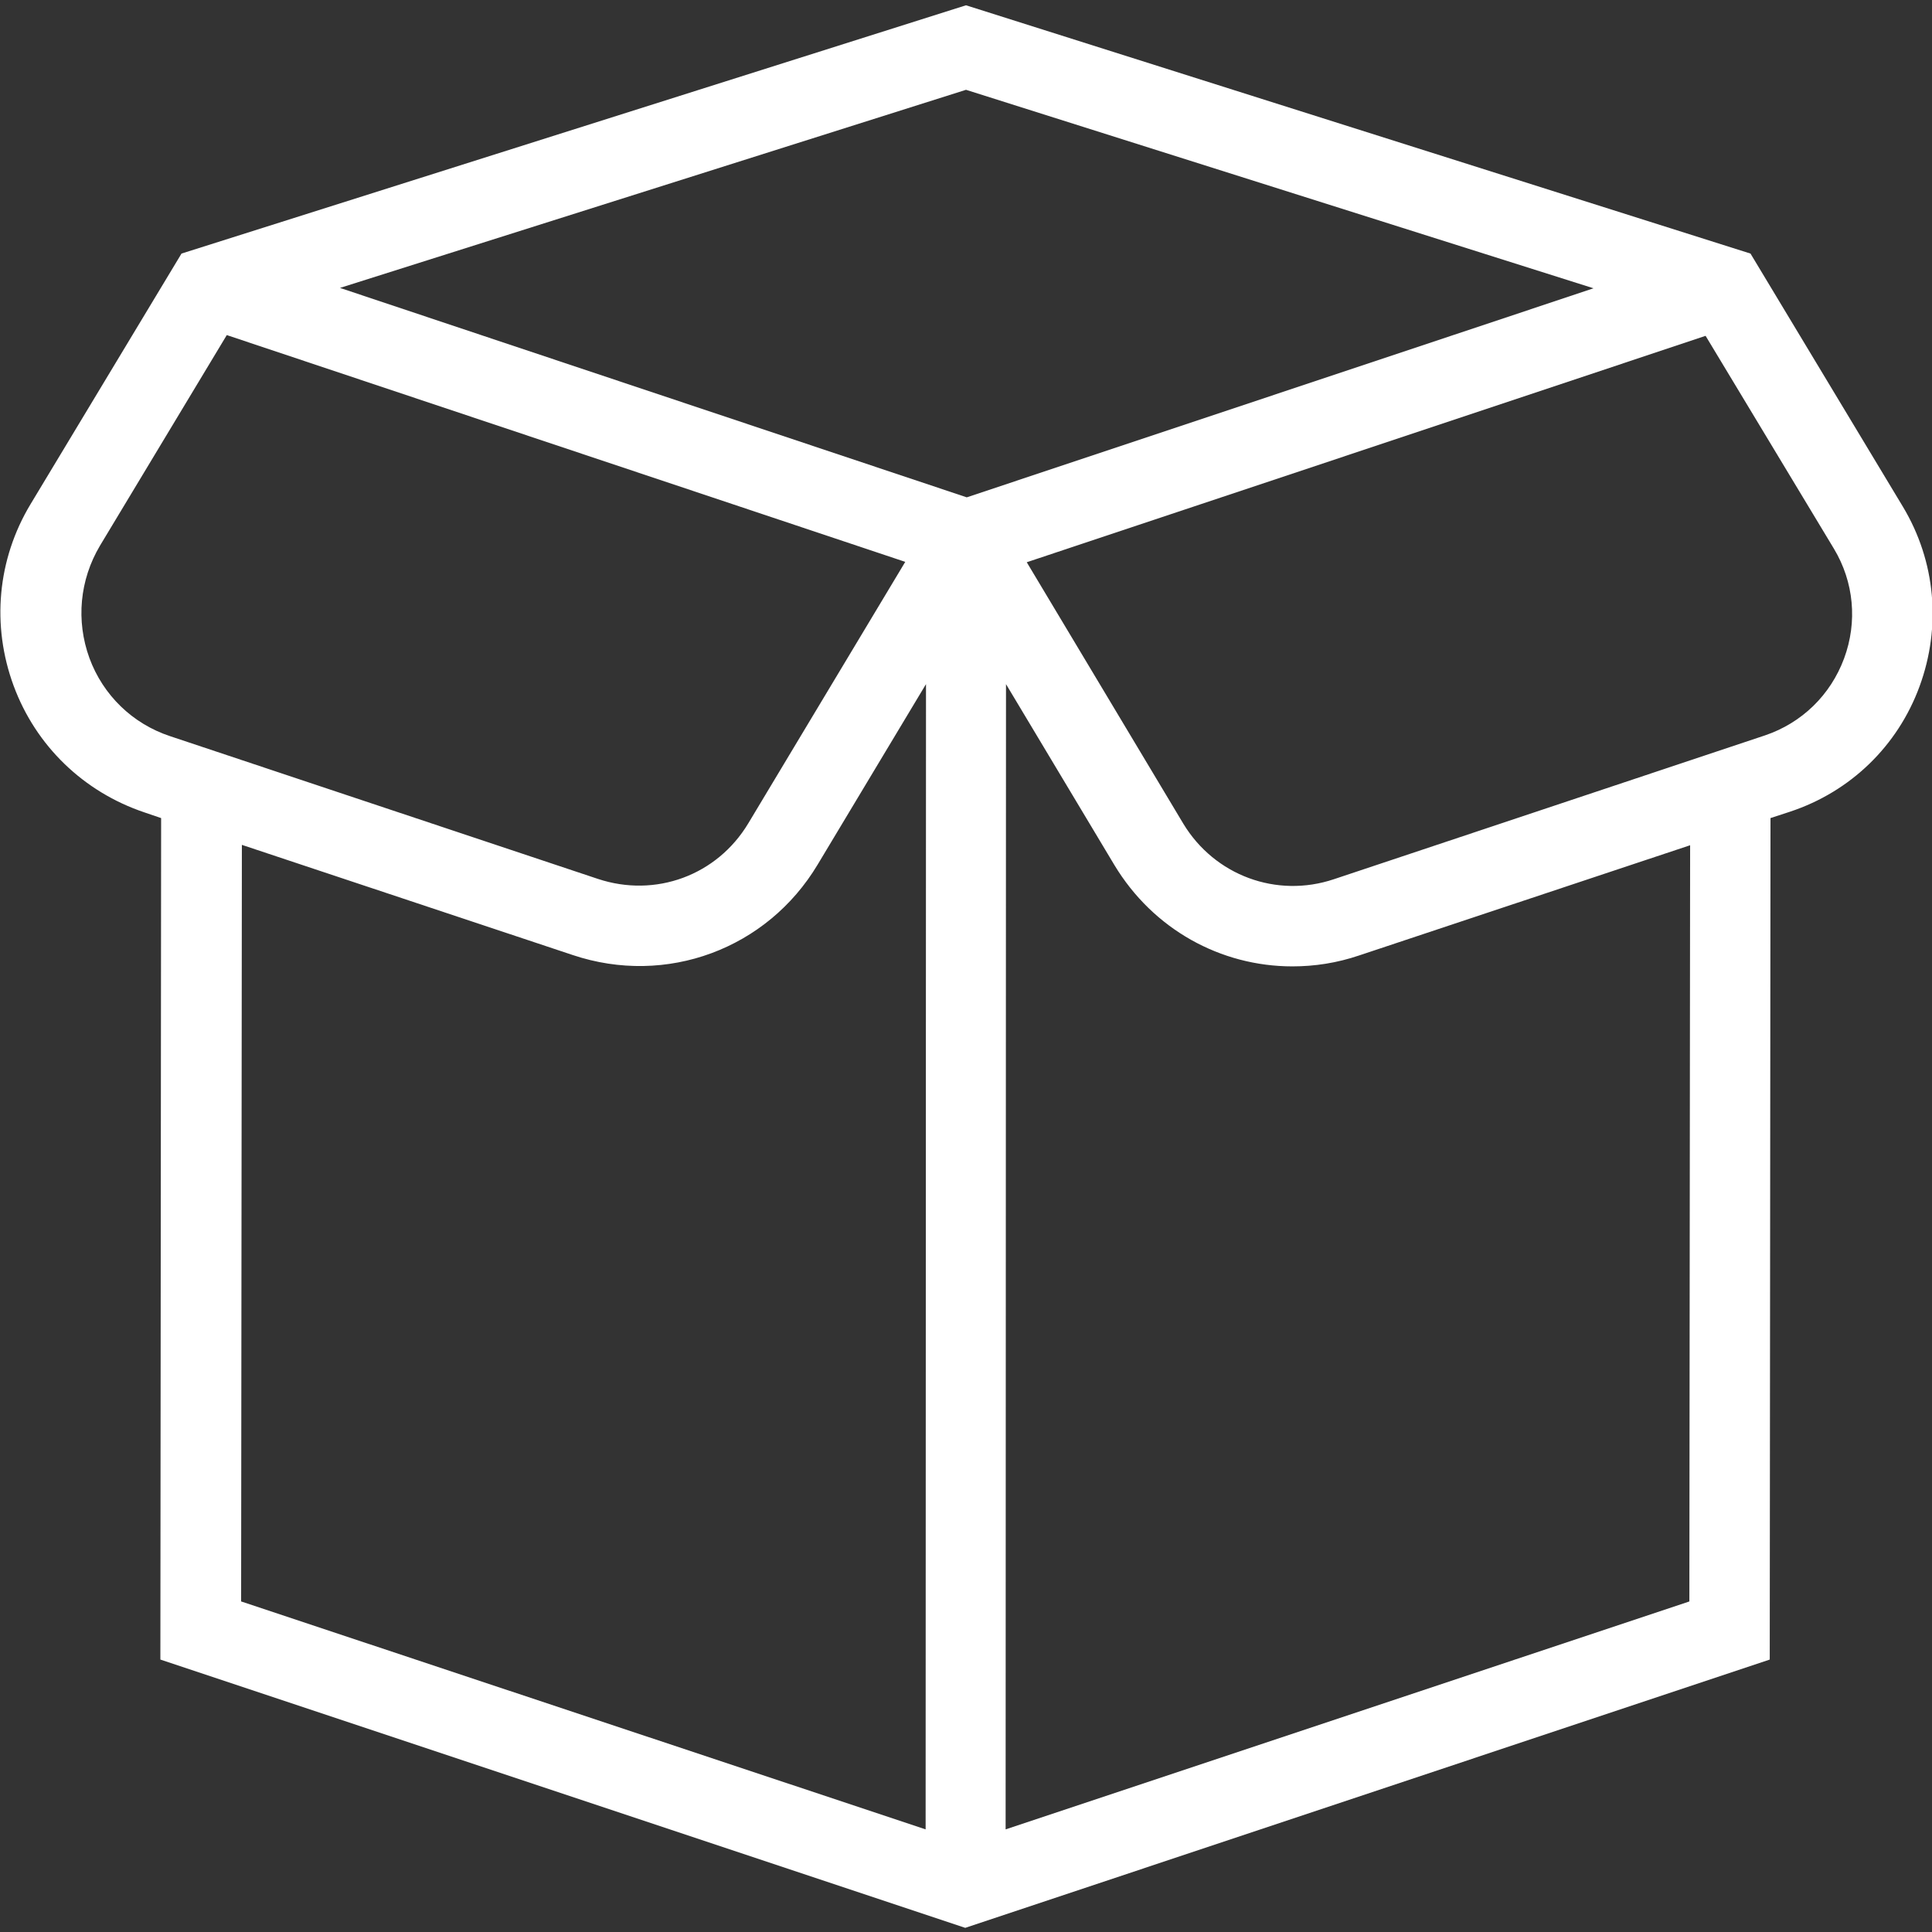
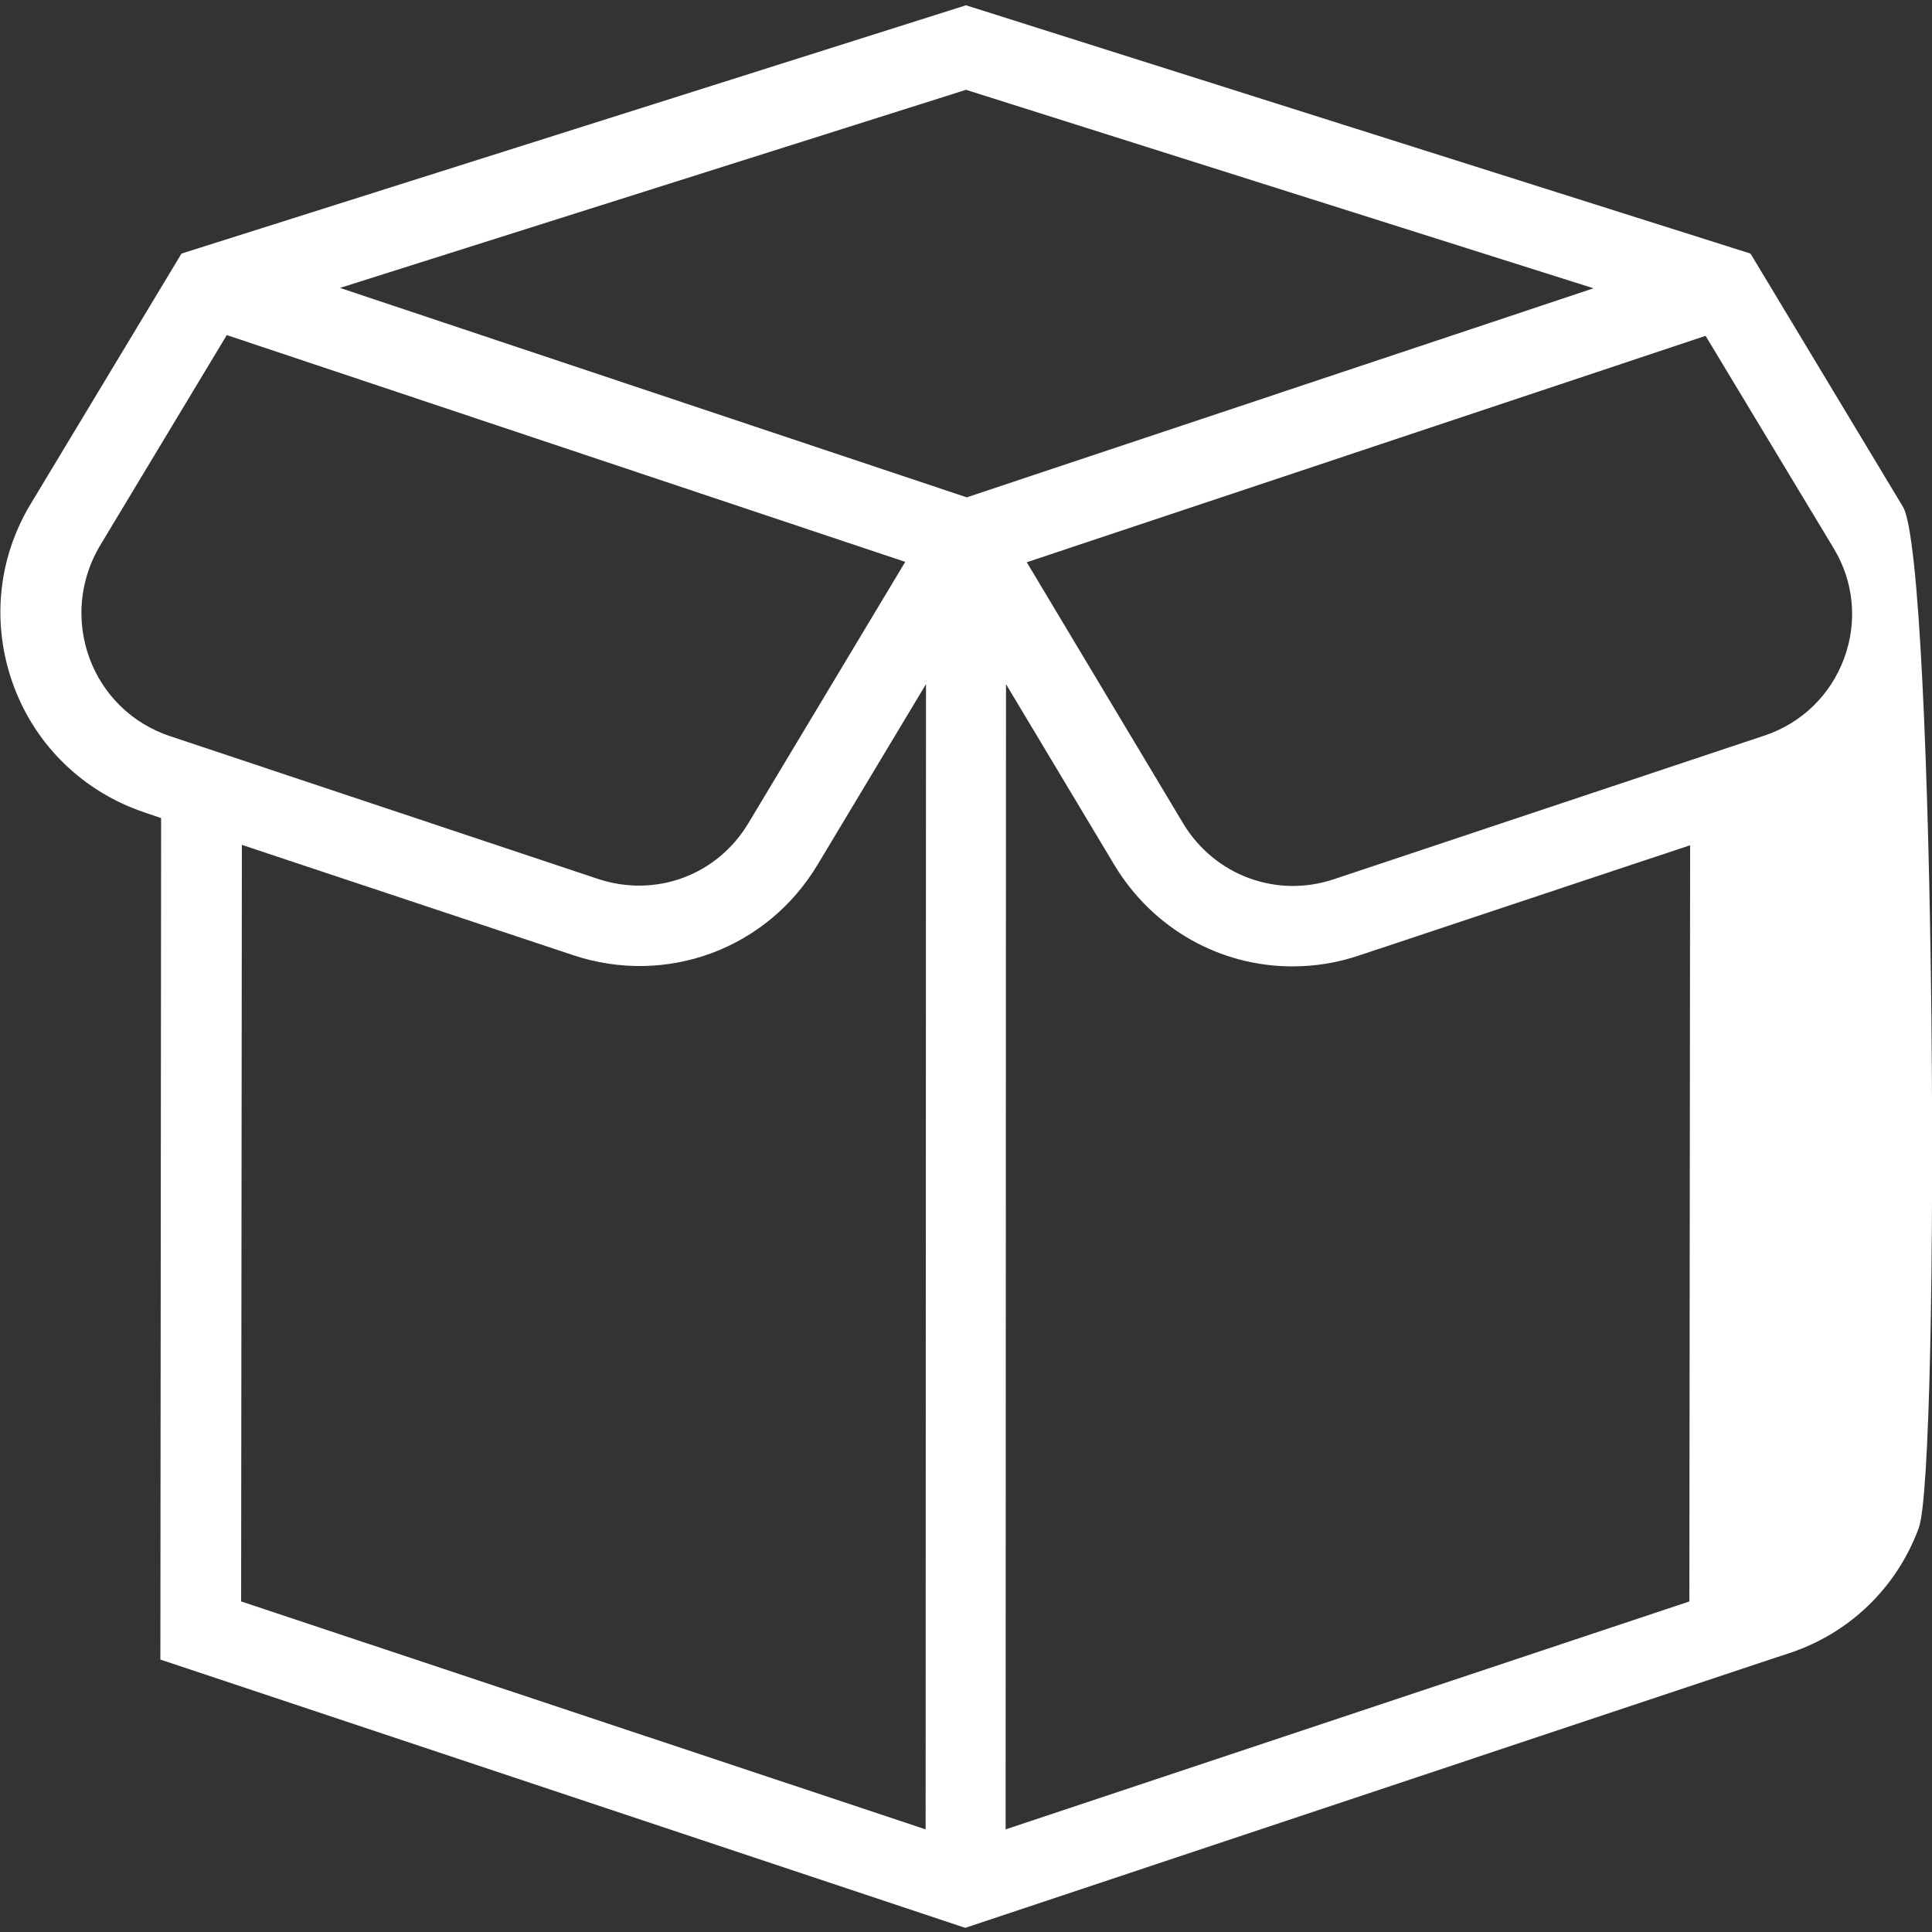
<svg xmlns="http://www.w3.org/2000/svg" id="Layer_1" x="0px" y="0px" viewBox="0 0 512 512" style="enable-background:new 0 0 512 512;" xml:space="preserve">
  <rect x="0" y="0" width="512" height="512" fill="#333333" stroke="none" />
  <style type="text/css">	.st0{fill:#FFFFFF;}</style>
-   <path class="st0" d="M504.3,134.3l-40.4-67.1L256,1.4L48.1,67.2l-40,66.4c-8.8,14.6-10.4,32.1-4.5,48.1s18.6,28.2,34.7,33.6l4.4,1.5 l-0.2,223l213.3,71.1l213.2-71.1l0.2-223l5.2-1.7c16-5.3,28.5-17.4,34.3-33.2S513,148.8,504.3,134.3L504.3,134.3z M422.3,76.4 l-166.1,55.4L90.1,76.3L256,23.8L422.3,76.4z M23.7,174.4c-3.6-9.9-2.6-20.7,2.8-29.8l33.6-55.8l179.8,60.1l-41.6,69.3 c-8.3,13.8-24.6,19.8-39.9,14.7L45.1,195.1C35.1,191.8,27.3,184.2,23.7,174.4L23.7,174.4z M64.1,223.9l87.7,29.2 c24.8,8.3,51.5-1.6,64.9-24l28.7-47.8l-0.1,303.5L63.9,424.4L64.1,223.9L64.1,223.9z M447.7,424.4l-181.2,60.4l0.1-303.5l28.7,47.9 c10.3,17.1,28.2,26.9,47.2,26.9c5.9,0,11.8-0.9,17.7-2.9l87.7-29.2L447.7,424.4L447.7,424.4z M488.7,174.5 c-3.6,9.7-11.2,17.1-21,20.4l-114.2,38.1c-15.2,5.1-31.6-1-39.9-14.7L272.1,149L452,89l34,56.4C491.3,154.2,492.3,164.8,488.7,174.5 L488.7,174.5z" />
+   <path class="st0" d="M504.3,134.3l-40.4-67.1L256,1.4L48.1,67.2l-40,66.4c-8.8,14.6-10.4,32.1-4.5,48.1s18.6,28.2,34.7,33.6l4.4,1.5 l-0.2,223l213.3,71.1l213.2-71.1l5.2-1.7c16-5.3,28.5-17.4,34.3-33.2S513,148.8,504.3,134.3L504.3,134.3z M422.3,76.4 l-166.1,55.4L90.1,76.3L256,23.8L422.3,76.4z M23.7,174.4c-3.6-9.9-2.6-20.7,2.8-29.8l33.6-55.8l179.8,60.1l-41.6,69.3 c-8.3,13.8-24.6,19.8-39.9,14.7L45.1,195.1C35.1,191.8,27.3,184.2,23.7,174.4L23.7,174.4z M64.1,223.9l87.7,29.2 c24.8,8.3,51.5-1.6,64.9-24l28.7-47.8l-0.1,303.5L63.9,424.4L64.1,223.9L64.1,223.9z M447.7,424.4l-181.2,60.4l0.1-303.5l28.7,47.9 c10.3,17.1,28.2,26.9,47.2,26.9c5.9,0,11.8-0.9,17.7-2.9l87.7-29.2L447.7,424.4L447.7,424.4z M488.7,174.5 c-3.6,9.7-11.2,17.1-21,20.4l-114.2,38.1c-15.2,5.1-31.6-1-39.9-14.7L272.1,149L452,89l34,56.4C491.3,154.2,492.3,164.8,488.7,174.5 L488.7,174.5z" />
</svg>